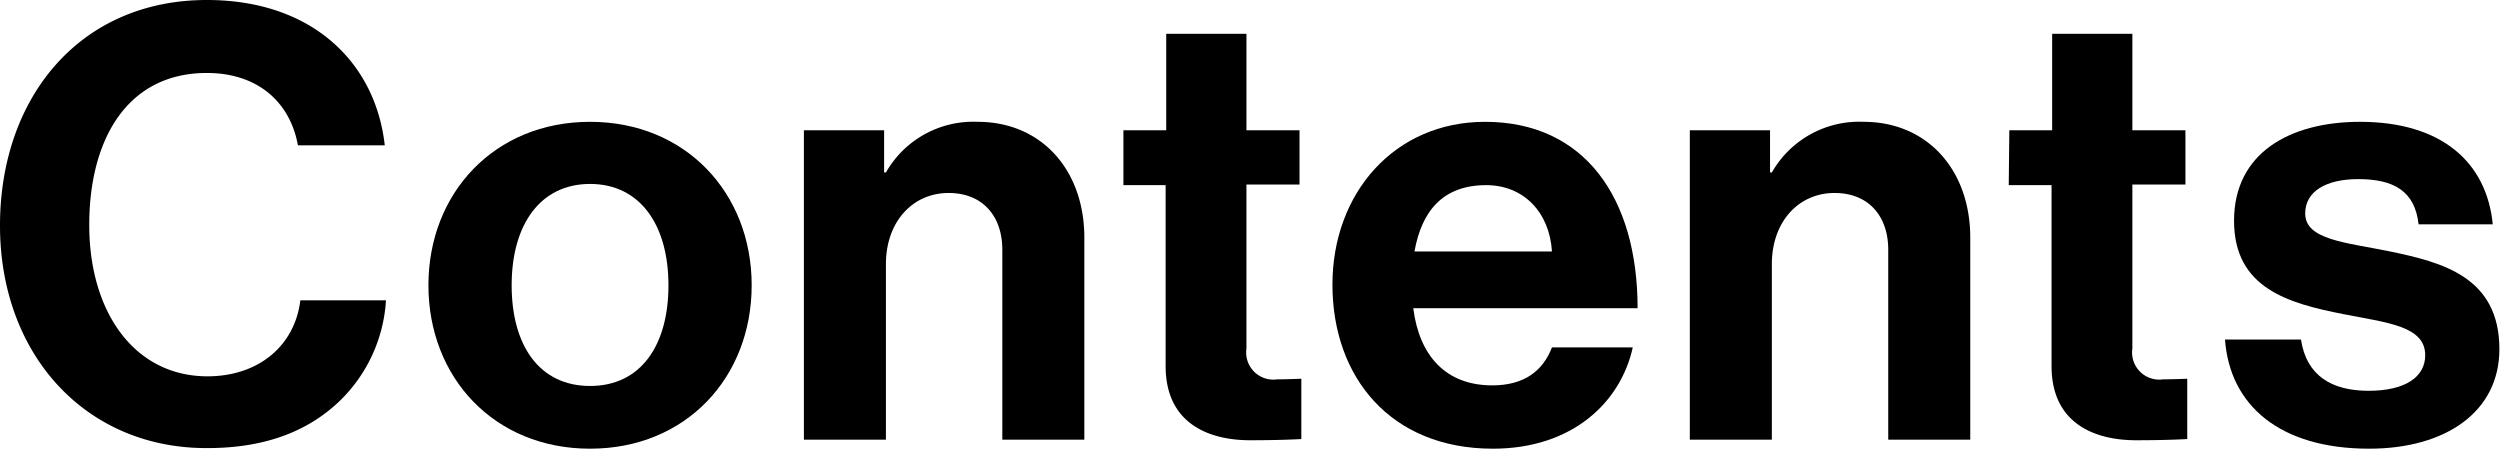
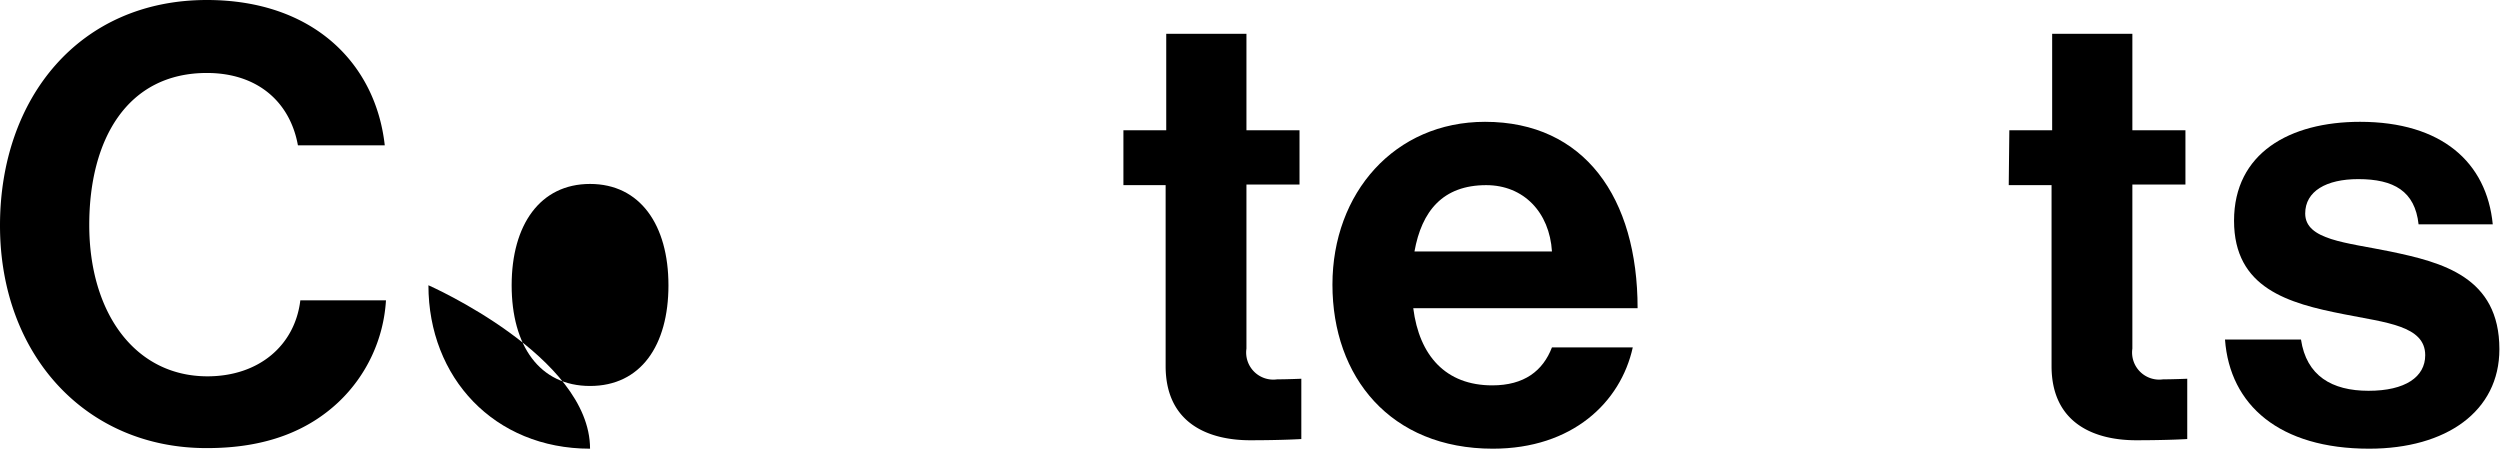
<svg xmlns="http://www.w3.org/2000/svg" id="レイヤー_1" data-name="レイヤー 1" viewBox="0 0 207.27 37.2">
  <path d="M0,18.7C0,8.1,6.6,0,17.15,0c8.8,0,14,5.25,14.75,12.05H24.7c-.65-3.6-3.35-6-7.55-6-6.6,0-9.75,5.5-9.75,12.6,0,7.3,3.8,12.55,9.8,12.55,4.25,0,7.25-2.55,7.7-6.3H32a12.66,12.66,0,0,1-3.95,8.45c-2.45,2.3-5.9,3.8-10.85,3.8C7.15,37.2,0,29.45,0,18.7Z" />
-   <path d="M35.52,23.65C35.52,16,41,10.1,48.92,10.1s13.4,5.9,13.4,13.55S56.87,37.2,48.92,37.2,35.52,31.3,35.52,23.65Zm19.9,0c0-5-2.35-8.4-6.5-8.4s-6.5,3.4-6.5,8.4S44.72,32,48.92,32,55.42,28.65,55.42,23.65Z" />
-   <path d="M73.3,14.3h.15a8.33,8.33,0,0,1,7.6-4.2c5.3,0,8.85,4,8.85,9.6V36.45H83.1V20.7c0-2.75-1.6-4.7-4.45-4.7-3,0-5.2,2.4-5.2,5.9V36.45h-6.8V10.8H73.3Z" />
+   <path d="M35.52,23.65s13.4,5.9,13.4,13.55S56.87,37.2,48.92,37.2,35.52,31.3,35.52,23.65Zm19.9,0c0-5-2.35-8.4-6.5-8.4s-6.5,3.4-6.5,8.4S44.72,32,48.92,32,55.42,28.65,55.42,23.65Z" />
  <path d="M93.14,10.8h3.55v-8h6.65v8h4.4v4.5h-4.4V28.9a2.25,2.25,0,0,0,2.55,2.55c.85,0,2-.05,2-.05v5s-1.55.1-4.25.1c-3.3,0-7-1.3-7-6.15v-15H93.14Z" />
  <path d="M110.47,23.6c0-7.6,5.15-13.5,12.65-13.5,8.25,0,12.65,6.3,12.65,15.45h-18.6c.5,3.95,2.7,6.4,6.55,6.4,2.65,0,4.2-1.2,4.95-3.15h6.7c-1,4.55-5,8.4-11.6,8.4C115.27,37.2,110.47,31.25,110.47,23.6Zm6.8-2.75h11.4c-.2-3.25-2.35-5.5-5.45-5.5C119.62,15.35,117.87,17.5,117.27,20.85Z" />
-   <path d="M146.75,14.3h.15a8.33,8.33,0,0,1,7.6-4.2c5.3,0,8.85,4,8.85,9.6V36.45h-6.8V20.7c0-2.75-1.6-4.7-4.45-4.7-3,0-5.2,2.4-5.2,5.9V36.45h-6.8V10.8h6.65Z" />
  <path d="M166.59,10.8h3.55v-8h6.65v8h4.4v4.5h-4.4V28.9a2.25,2.25,0,0,0,2.55,2.55c.85,0,2-.05,2-.05v5s-1.55.1-4.25.1c-3.3,0-7-1.3-7-6.15v-15h-3.55Z" />
  <path d="M184.47,28.15h6.3c.45,3,2.55,4.25,5.6,4.25s4.7-1.15,4.7-2.95c0-2.45-3.25-2.7-6.75-3.4-4.6-.9-9.1-2.15-9.1-7.75s4.6-8.2,10.45-8.2c6.75,0,10.5,3.35,11,8.5h-6.15c-.3-2.75-2.05-3.75-5-3.75-2.65,0-4.4,1-4.4,2.85,0,2.2,3.4,2.4,7.05,3.15,4.3.9,9.05,2.1,9.05,8.1,0,5.15-4.4,8.25-10.8,8.25C189,37.2,184.87,33.6,184.47,28.15Z" />
</svg>